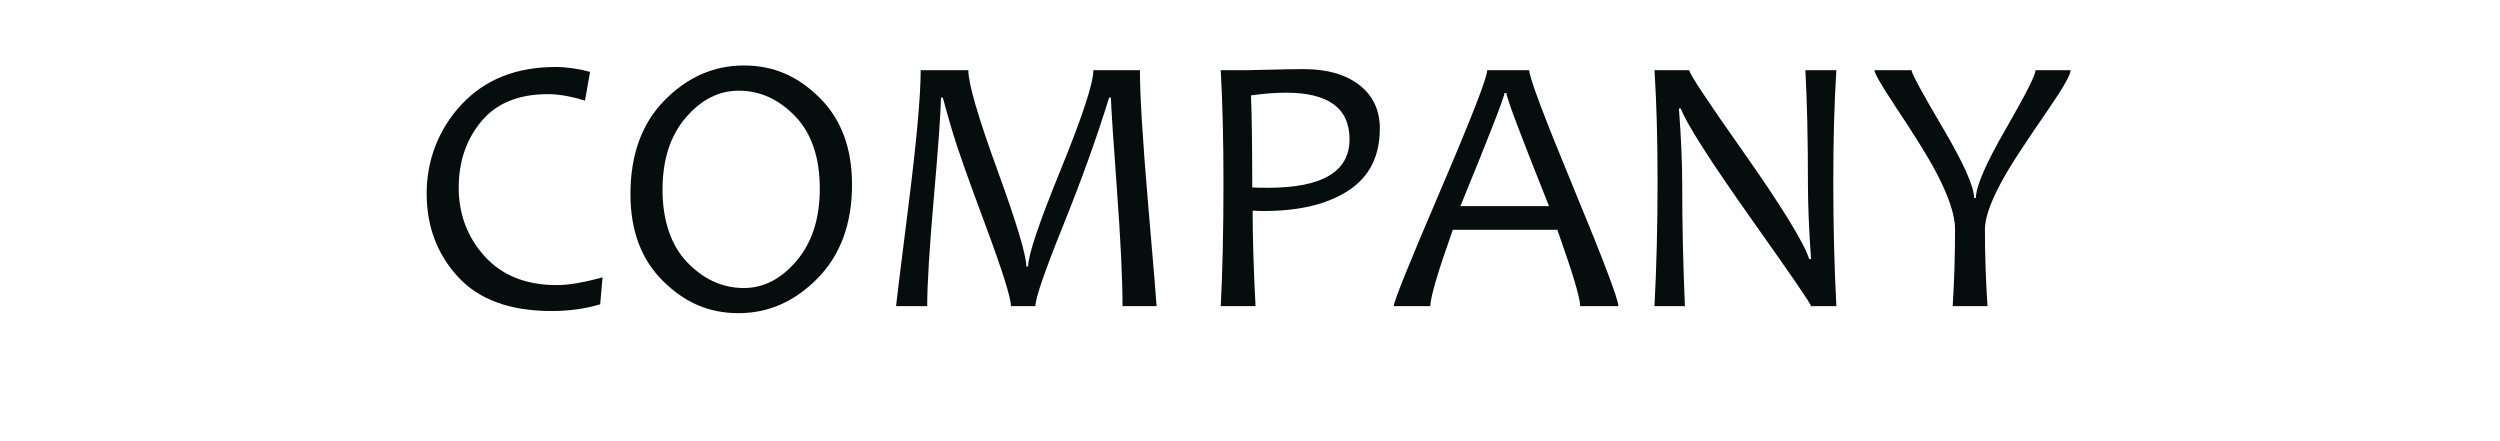
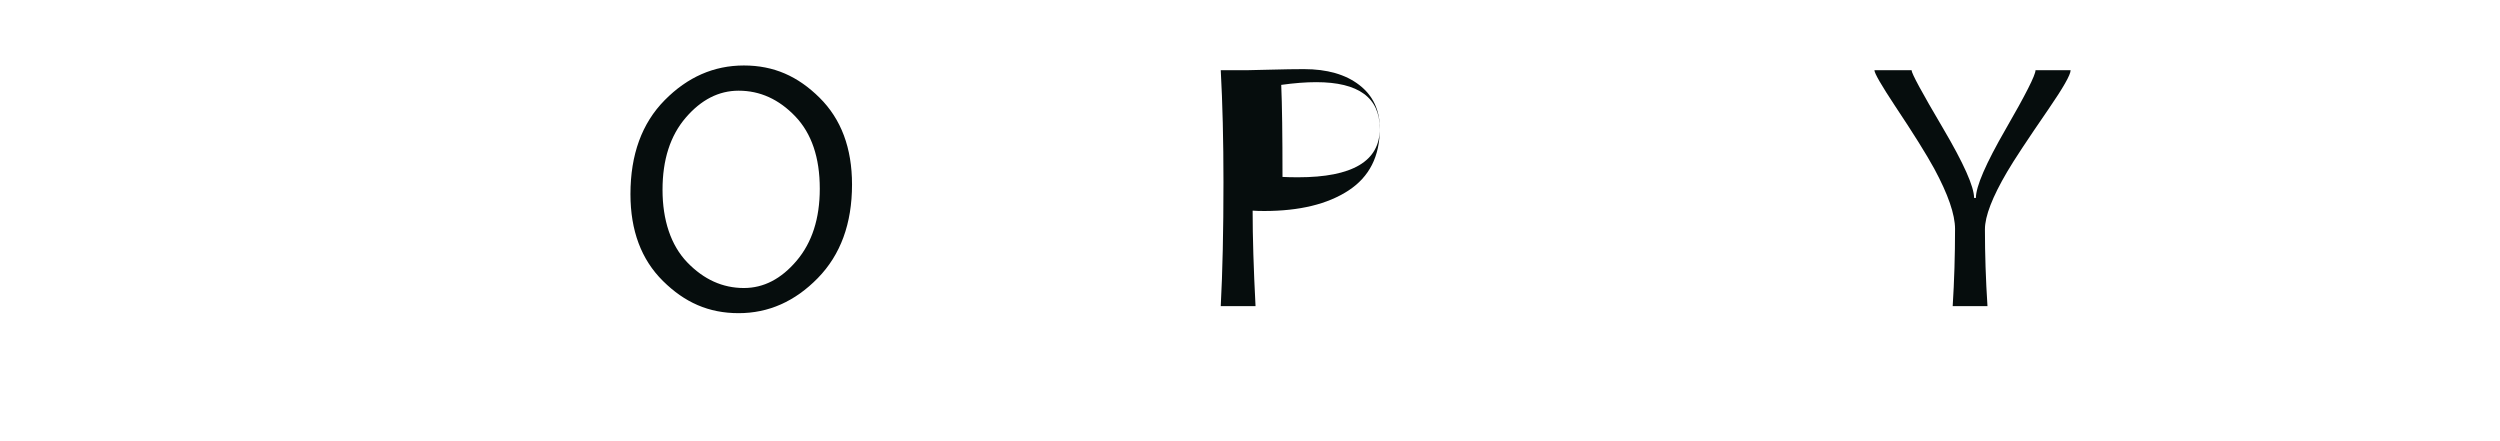
<svg xmlns="http://www.w3.org/2000/svg" id="_レイヤー_1" data-name="レイヤー_1" version="1.1" viewBox="0 0 1325.99 233.8">
  <defs>
    <style>
      .st0 {
        fill: #060d0d;
      }
    </style>
  </defs>
-   <path class="st0" d="M319.59,147.08l-1.25,14.32c-7.88,2.37-16.47,3.56-25.75,3.56-22.04,0-38.6-6.04-49.68-18.11-11.08-12.08-16.62-26.83-16.62-44.25s6.18-34,18.55-47.23c12.36-13.23,28.99-19.84,49.87-19.84,5.77,0,11.85.87,18.26,2.59l-2.69,15.28c-7.37-2.31-13.93-3.46-19.7-3.46-15.5,0-27.26,4.8-35.27,14.41-8.01,9.61-12.01,21.37-12.01,35.27s4.61,26.3,13.84,36.42c9.23,10.12,21.97,15.18,38.25,15.18,6.21,0,14.29-1.38,24.22-4.13Z" />
  <path class="st0" d="M451.91,97.88c0,20.69-6.05,37.24-18.16,49.63s-26.11,18.59-41.99,18.59-28.62-5.68-40.12-17.06c-11.5-11.37-17.25-26.73-17.25-46.08,0-20.95,6.05-37.56,18.16-49.83,12.11-12.27,26.1-18.4,41.99-18.4s28.62,5.69,40.12,17.06c11.5,11.37,17.25,26.73,17.25,46.08ZM434.81,100.09c0-16.53-4.34-29.32-13.02-38.39-8.68-9.06-18.69-13.6-30.03-13.6-10.51,0-19.86,4.77-28.06,14.32-8.2,9.55-12.3,22.29-12.3,38.25s4.37,29.42,13.12,38.49c8.74,9.07,18.75,13.6,30.03,13.6,10.51,0,19.84-4.84,28.01-14.51,8.17-9.67,12.25-22.39,12.25-38.15Z" />
-   <path class="st0" d="M613.45,162.36h-18.07c0-14.29-.99-34.95-2.98-61.98-1.99-27.03-3.04-43.24-3.17-48.62h-.96c-6.41,20.82-14.53,43.42-24.36,67.79-9.83,24.38-14.75,38.65-14.75,42.81h-12.97c0-4.48-4.58-19.01-13.74-43.58-9.16-24.57-14.96-41.02-17.39-49.34-2.44-8.33-4.1-14.22-5-17.68h-.96c-.19,8.78-1.46,26.49-3.8,53.14-2.34,26.65-3.51,45.81-3.51,57.46h-16.53c0-.64,2.18-18.27,6.53-52.9,4.36-34.63,6.53-58.7,6.53-72.21h25.27c0,7.05,5.12,24.67,15.38,52.85,10.25,28.19,15.38,45.26,15.38,51.22h.96c0-5.96,5.77-23.08,17.3-51.36,11.53-28.28,17.3-45.85,17.3-52.71h24.7c0,13.52,1.47,37.48,4.42,71.88,2.95,34.4,4.42,52.15,4.42,53.24Z" />
-   <path class="st0" d="M731.84,68.28c0,14.61-5.54,25.53-16.62,32.77-11.08,7.24-25.98,10.86-44.68,10.86-2.37,0-4.42-.06-6.15-.19,0,13.97.51,30.85,1.54,50.64h-18.45c.96-18.19,1.44-40.1,1.44-65.73,0-22.04-.48-41.83-1.44-59.39h13.74c1.47,0,5.68-.1,12.64-.29,6.95-.19,12.86-.29,17.73-.29,12.3,0,22.09,2.8,29.36,8.41,7.27,5.61,10.91,13.34,10.91,23.21ZM715.79,73.86c0-16.46-11.24-24.7-33.73-24.7-5.51,0-11.69.48-18.55,1.44.45,10.44.67,26.71.67,48.82,2.24.13,5,.19,8.26.19,28.89,0,43.34-8.58,43.34-25.75Z" />
-   <path class="st0" d="M858.4,162.36h-20.28c0-4.29-4.04-17.78-12.11-40.46h-55.45c-7.94,22.36-11.92,35.84-11.92,40.46h-19.41c0-2.37,8.26-22.85,24.79-61.45,16.53-38.6,24.79-59.82,24.79-63.66h22.29c0,3.78,7.88,24.7,23.64,62.75,15.76,38.05,23.64,58.84,23.64,62.37ZM821.59,109.32c-15.06-37.61-22.58-57.59-22.58-59.96h-1.06c0,1.99-7.78,21.97-23.35,59.96h46.99Z" />
-   <path class="st0" d="M974,162.36h-13.45c0-1.09-10.51-16.43-31.52-46.03-21.97-31.07-34.5-50.67-37.57-58.81h-.96c1.15,15.44,1.73,28.67,1.73,39.69,0,21.53.48,43.24,1.44,65.15h-16.14c1.09-20.82,1.63-42.73,1.63-65.73s-.54-42.41-1.63-59.39h18.45c0,1.79,9.67,16.4,29.02,43.82,20.24,28.83,31.77,47.6,34.59,56.31h.96c-1.09-15.63-1.63-28.89-1.63-39.78,0-23.7-.45-43.82-1.35-60.35h16.43c-1.09,16.98-1.63,36.77-1.63,59.39s.54,44.91,1.63,65.73Z" />
+   <path class="st0" d="M731.84,68.28c0,14.61-5.54,25.53-16.62,32.77-11.08,7.24-25.98,10.86-44.68,10.86-2.37,0-4.42-.06-6.15-.19,0,13.97.51,30.85,1.54,50.64h-18.45c.96-18.19,1.44-40.1,1.44-65.73,0-22.04-.48-41.83-1.44-59.39h13.74c1.47,0,5.68-.1,12.64-.29,6.95-.19,12.86-.29,17.73-.29,12.3,0,22.09,2.8,29.36,8.41,7.27,5.61,10.91,13.34,10.91,23.21Zc0-16.46-11.24-24.7-33.73-24.7-5.51,0-11.69.48-18.55,1.44.45,10.44.67,26.71.67,48.82,2.24.13,5,.19,8.26.19,28.89,0,43.34-8.58,43.34-25.75Z" />
  <path class="st0" d="M1098.25,37.25c0,2.37-3.94,9.29-11.82,20.76-11.15,16.21-18.42,27.23-21.81,33.06-7.88,13.39-11.82,23.58-11.82,30.56,0,13.2.45,26.78,1.35,40.74h-18.45c.83-13.26,1.25-26.91,1.25-40.94,0-7.69-3.68-18.35-11.05-32-4.17-7.62-11.05-18.64-20.66-33.06-7.37-11.15-11.05-17.52-11.05-19.12h19.7c0,1.67,5.53,11.87,16.58,30.61,11.05,18.74,16.58,31.12,16.58,37.14h.96c0-6.09,5.27-18.26,15.81-36.52,10.54-18.26,15.81-28.67,15.81-31.23h18.64Z" />
</svg>